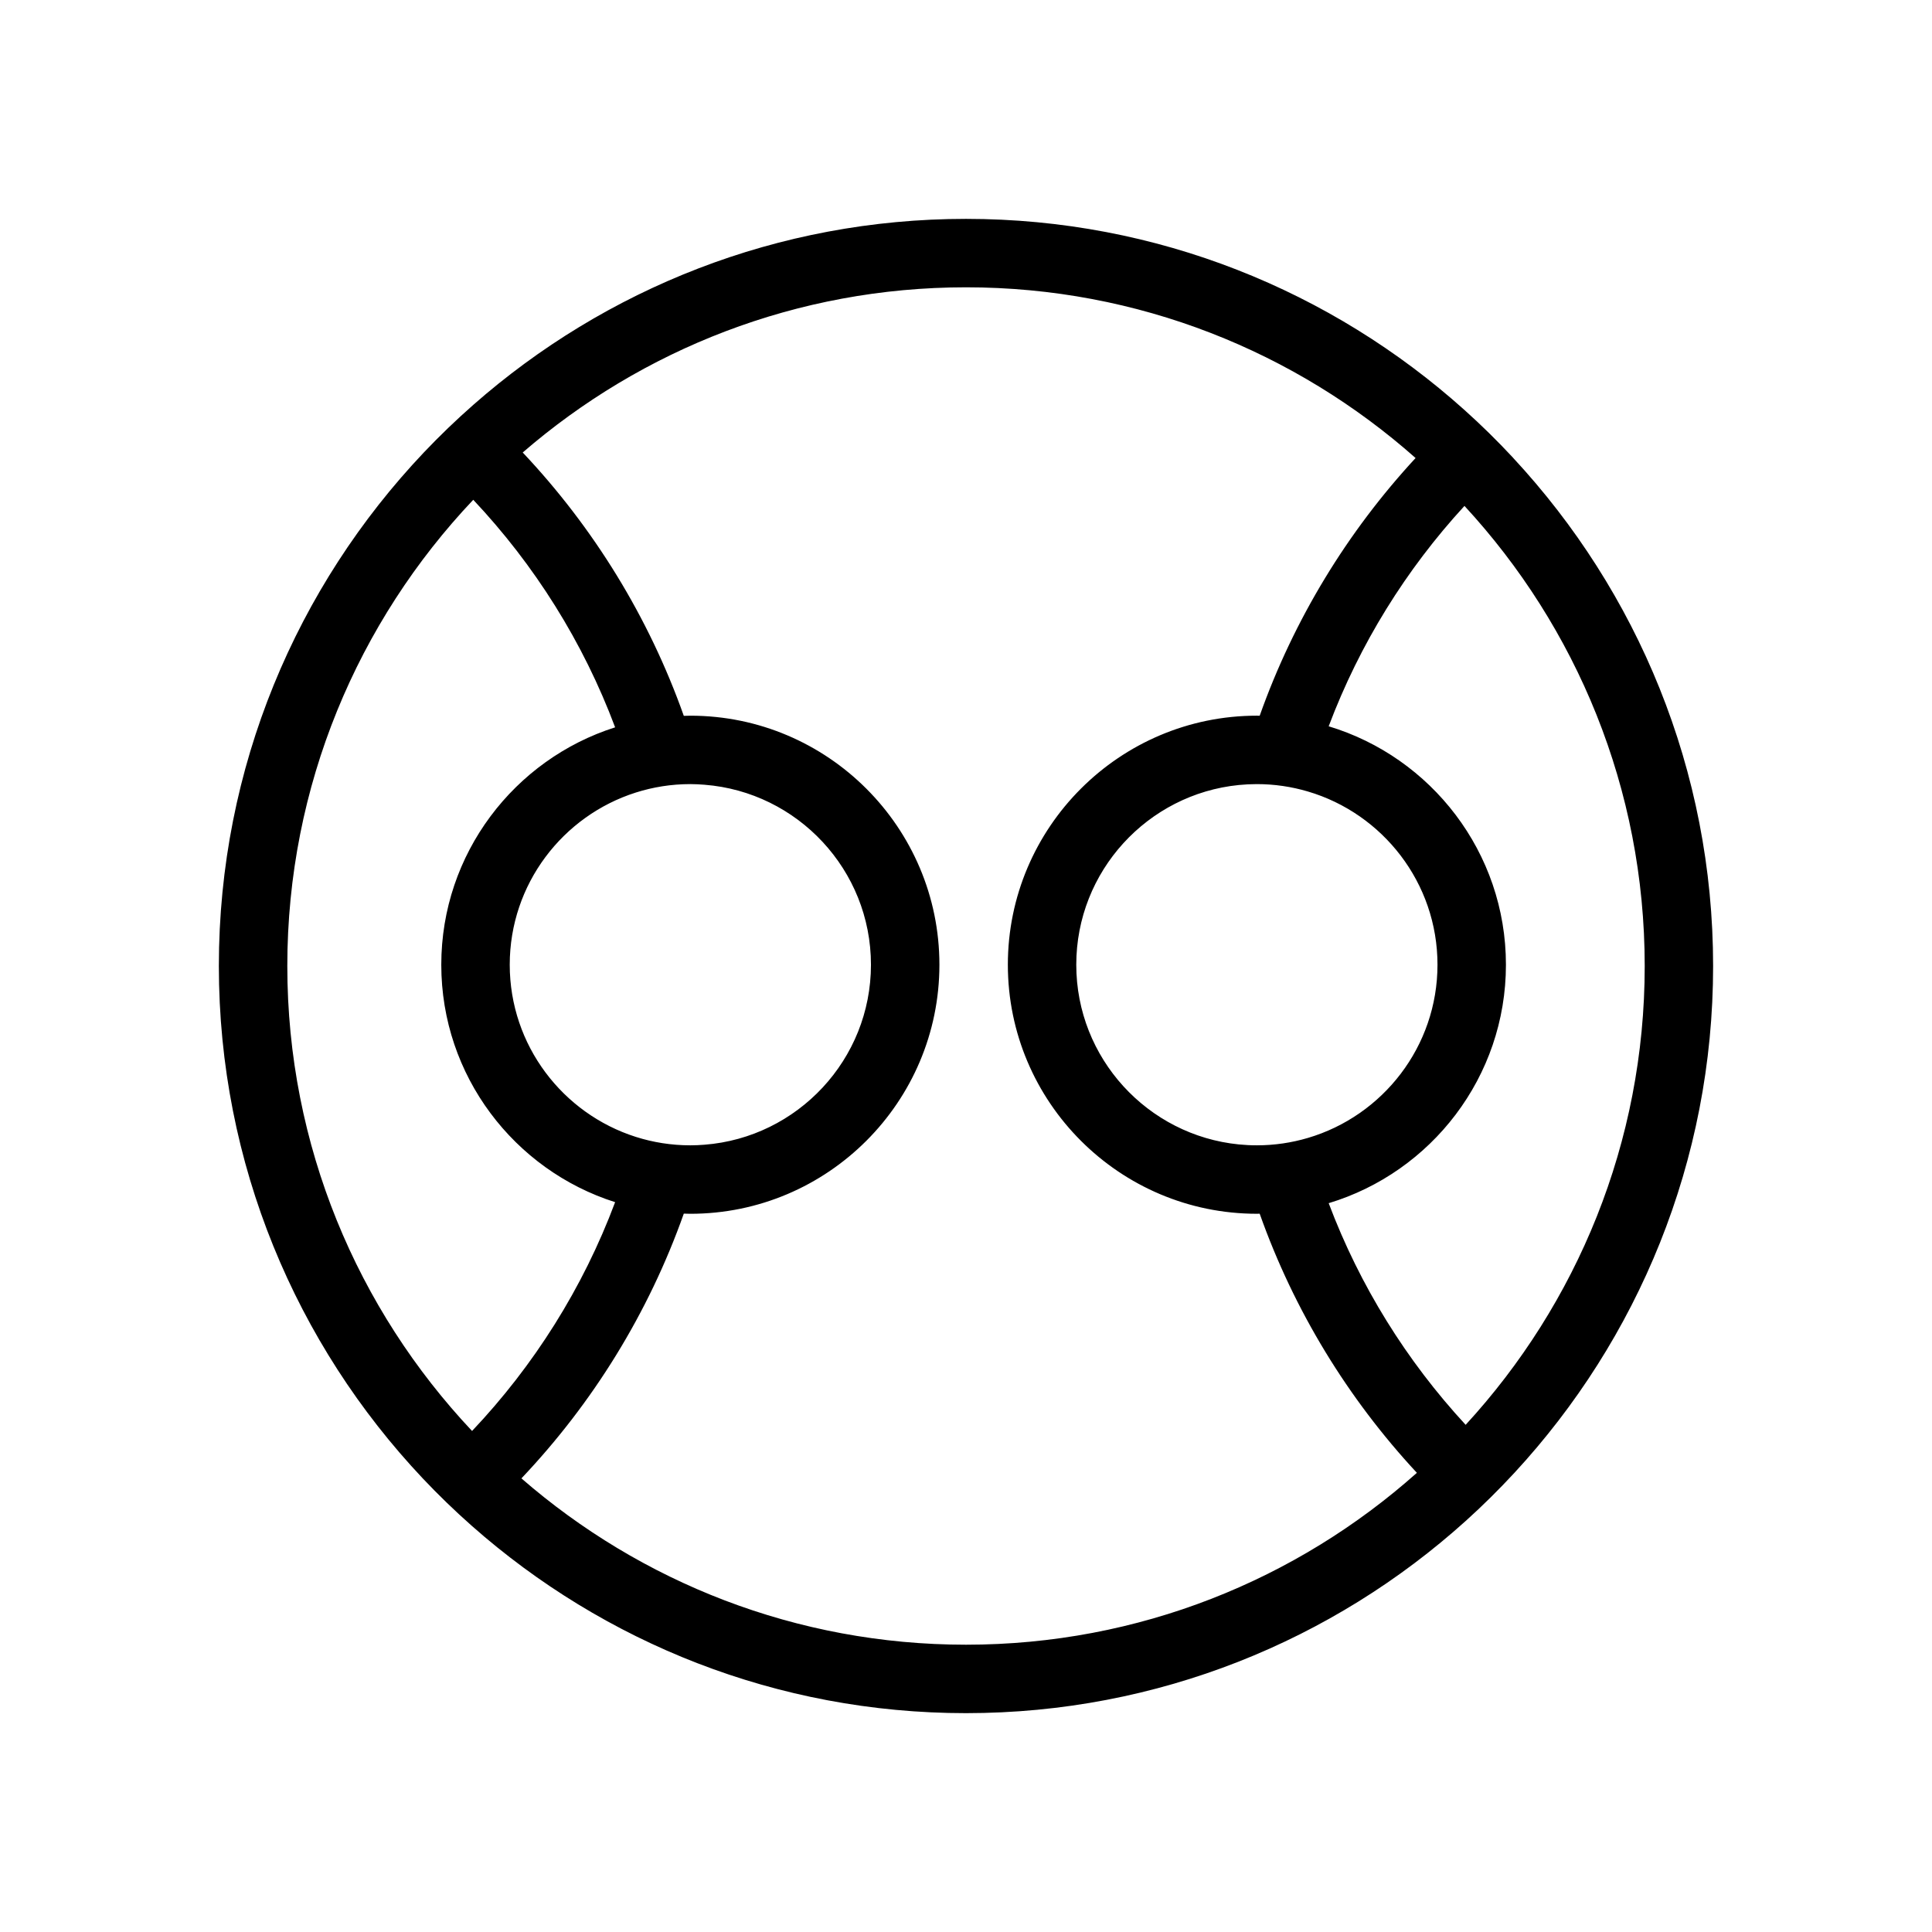
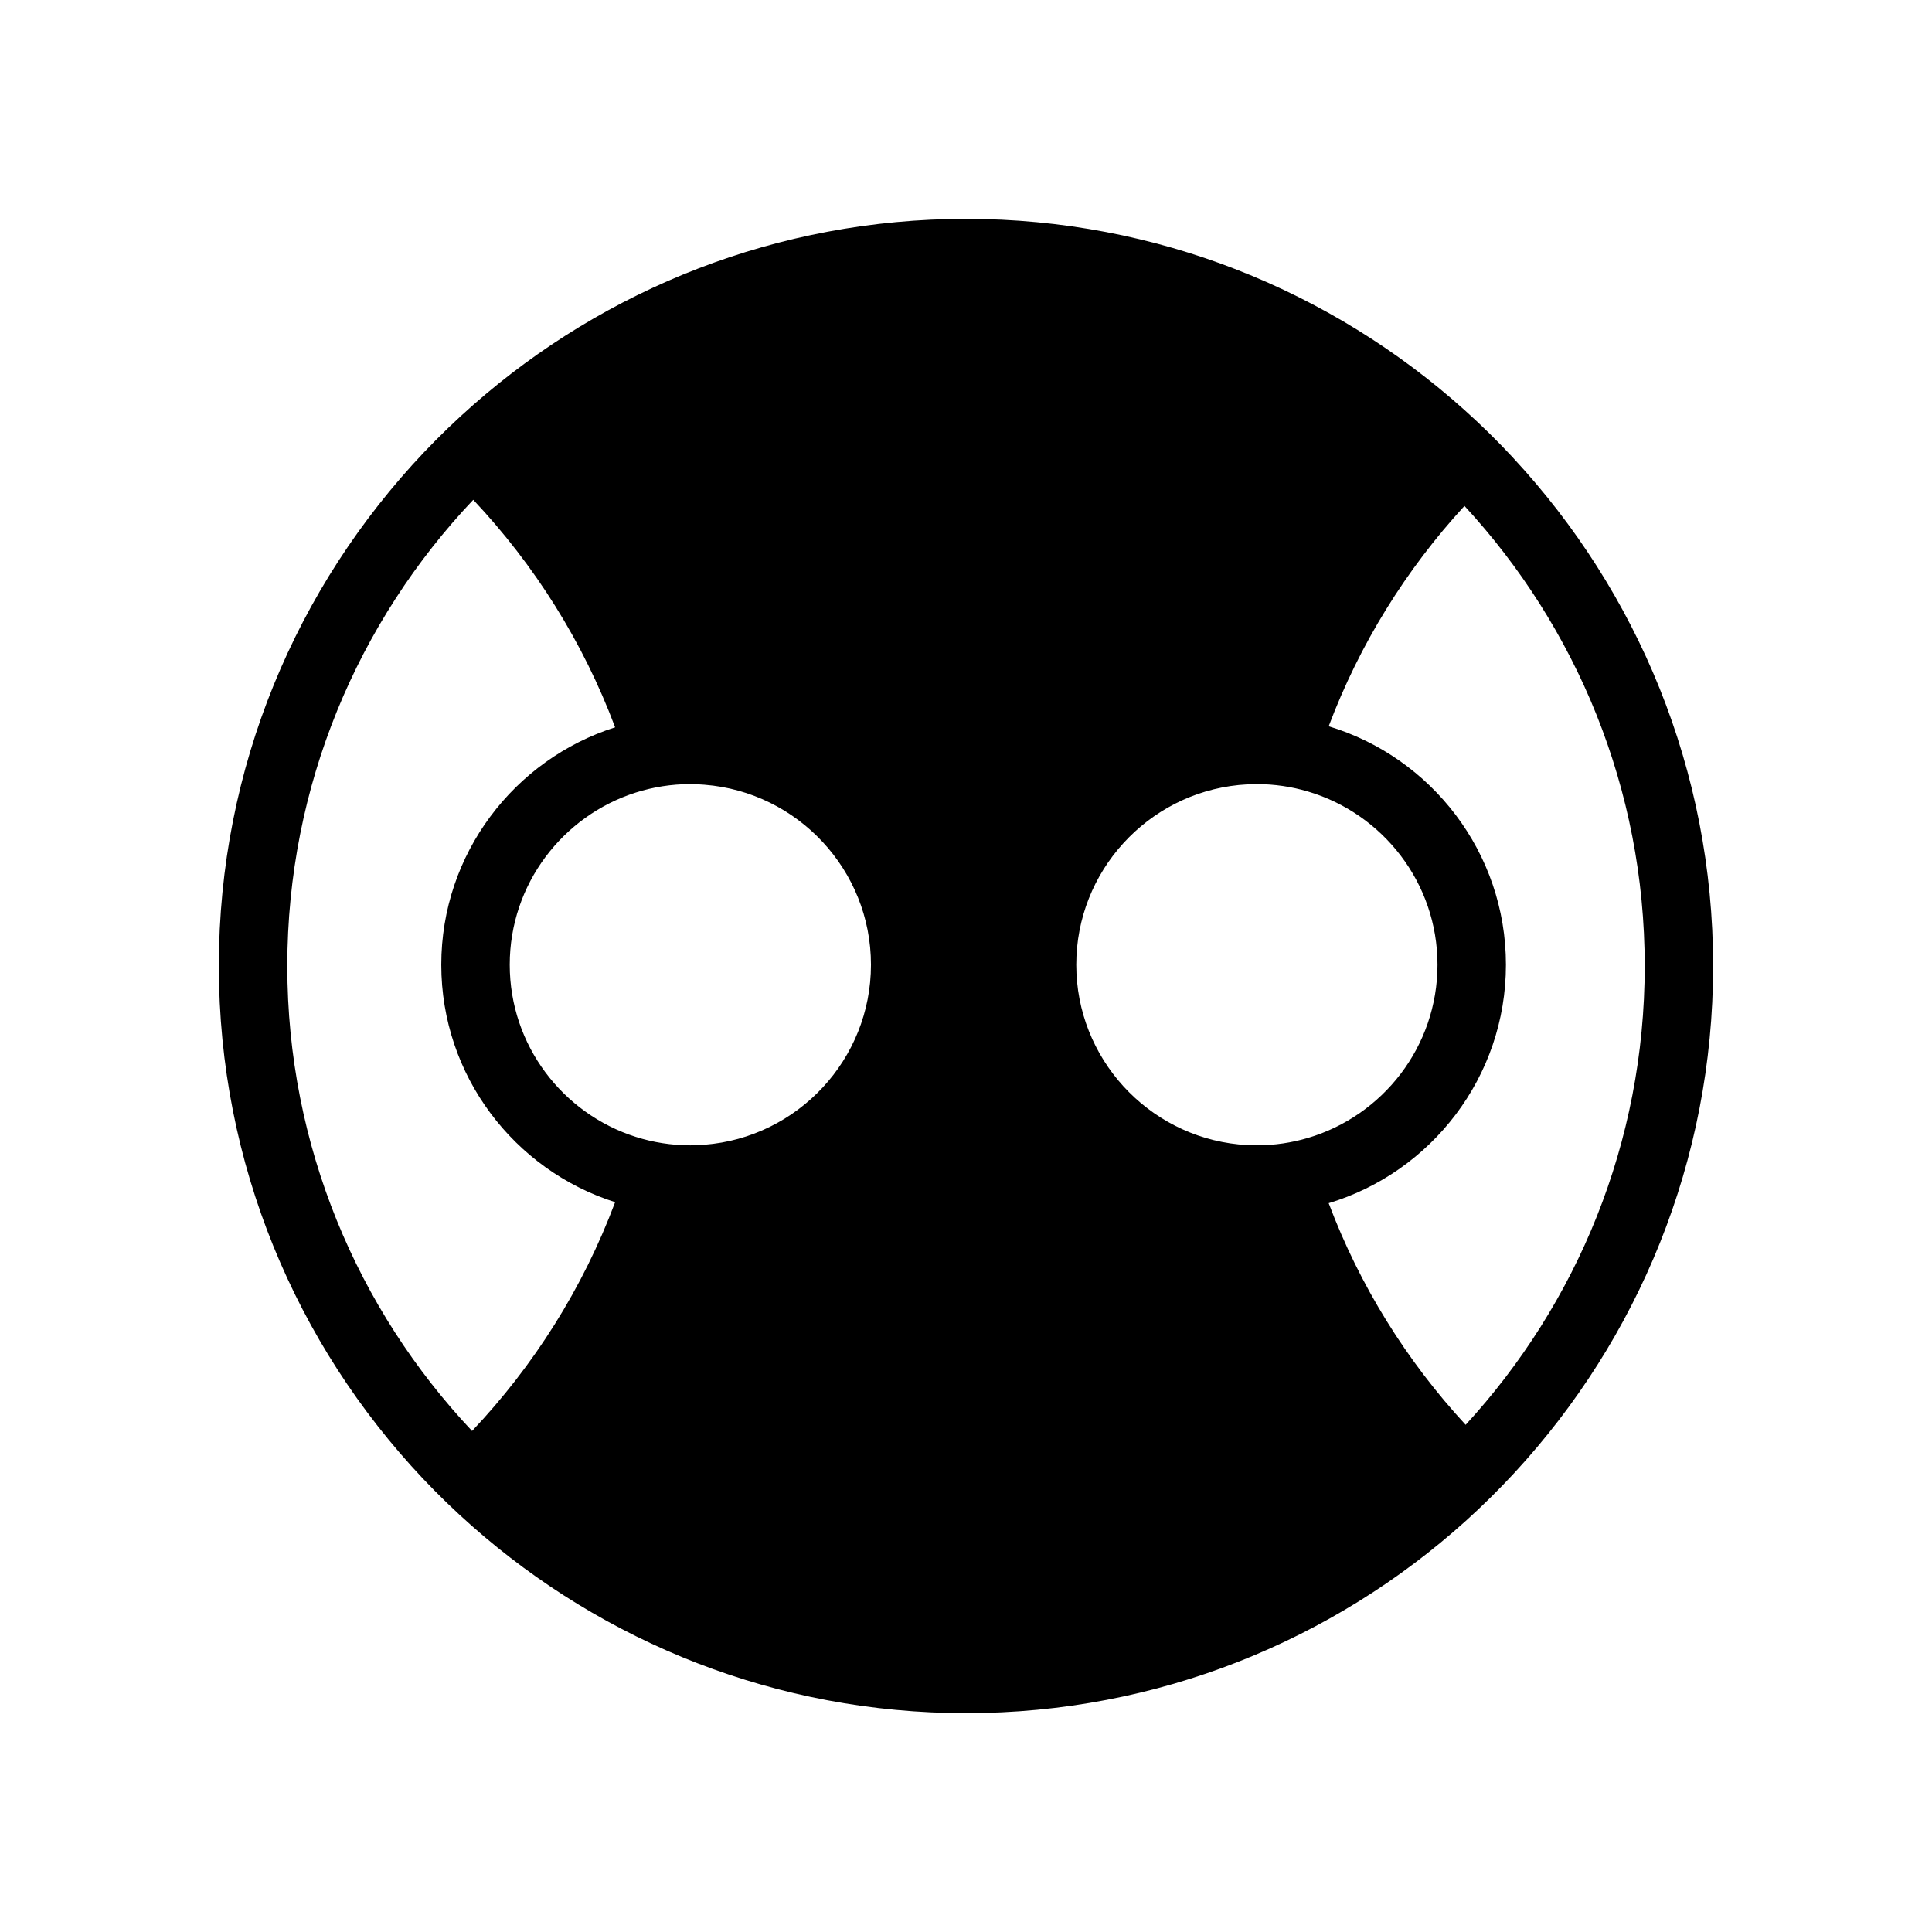
<svg xmlns="http://www.w3.org/2000/svg" fill="#000000" width="800px" height="800px" version="1.1" viewBox="144 144 512 512">
-   <path d="m545.02 265.35c-4.125-4.438-8.445-8.691-12.961-12.734-35.062-31.449-81.359-50.613-132.06-50.613-49.973 0-95.672 18.617-130.55 49.27-4.555 4.004-8.93 8.211-13.102 12.609-33.664 35.508-54.348 83.441-54.348 136.12 0 52.492 20.543 100.27 54 135.75 4.16 4.41 8.523 8.629 13.07 12.645 34.926 30.852 80.773 49.605 130.93 49.605 50.879 0 97.332-19.297 132.44-50.945 4.5-4.059 8.809-8.32 12.922-12.77 32.648-35.32 52.633-82.508 52.633-134.28 0-51.957-20.129-99.297-52.98-134.65zm-324.88 134.65c0-47.805 18.75-91.309 49.277-123.55 16.25 17.254 29.133 37.703 37.598 60.301-26.68 8.473-46.07 33.469-46.07 62.918 0 29.449 19.391 54.445 46.07 62.918-8.52 22.742-21.516 43.316-37.914 60.637-30.336-32.215-48.961-75.578-48.961-123.22zm110.56-48.035c24.645 1.922 44.113 22.574 44.113 47.699 0 25.129-19.469 45.781-44.113 47.699-1.238 0.098-2.488 0.16-3.75 0.16-5.031 0-9.879-0.785-14.438-2.231-19.355-6.137-33.426-24.27-33.426-45.633s14.07-39.496 33.426-45.633c4.559-1.445 9.406-2.231 14.438-2.231 1.262 0.004 2.512 0.07 3.75 0.168zm69.301 227.9c-45.027 0-86.242-16.637-117.82-44.078 18.891-19.926 33.684-43.77 43.035-70.164 0.578 0.016 1.156 0.043 1.738 0.043 36.391 0 66-29.605 66-66 0-36.391-29.605-66-66-66-0.582 0-1.156 0.027-1.738 0.043-9.297-26.23-23.965-49.941-42.691-69.793 31.539-27.266 72.617-43.777 117.48-43.777 45.656 0 87.387 17.109 119.14 45.242-18.066 19.543-32.246 42.719-41.316 68.301-0.246-0.004-0.492-0.02-0.738-0.02-36.391 0-66 29.605-66 66 0 36.391 29.605 66 66 66 0.246 0 0.492-0.016 0.738-0.02 9.125 25.742 23.43 49.051 41.66 68.672-31.789 28.316-73.656 45.551-119.48 45.551zm72.309-132.58c-24.156-2.402-43.086-22.844-43.086-47.625s18.93-45.219 43.086-47.625c1.57-0.156 3.164-0.238 4.777-0.238 4.691 0 9.219 0.688 13.504 1.953 19.832 5.844 34.359 24.207 34.359 45.91 0 21.699-14.523 40.066-34.359 45.91-4.285 1.262-8.816 1.953-13.504 1.953-1.613 0.004-3.207-0.082-4.777-0.238zm60.102 74.309c-15.621-16.91-28.043-36.809-36.297-58.738 27.145-8.188 46.973-33.414 46.973-63.191s-19.828-55.004-46.973-63.191c8.199-21.781 20.508-41.566 35.984-58.402 29.633 32.078 47.766 74.922 47.766 121.93 0 46.844-18.008 89.555-47.453 121.59z" />
+   <path d="m545.02 265.35c-4.125-4.438-8.445-8.691-12.961-12.734-35.062-31.449-81.359-50.613-132.06-50.613-49.973 0-95.672 18.617-130.55 49.27-4.555 4.004-8.93 8.211-13.102 12.609-33.664 35.508-54.348 83.441-54.348 136.12 0 52.492 20.543 100.27 54 135.75 4.16 4.41 8.523 8.629 13.07 12.645 34.926 30.852 80.773 49.605 130.93 49.605 50.879 0 97.332-19.297 132.44-50.945 4.5-4.059 8.809-8.32 12.922-12.77 32.648-35.32 52.633-82.508 52.633-134.28 0-51.957-20.129-99.297-52.98-134.65zm-324.88 134.65c0-47.805 18.75-91.309 49.277-123.55 16.25 17.254 29.133 37.703 37.598 60.301-26.68 8.473-46.07 33.469-46.07 62.918 0 29.449 19.391 54.445 46.07 62.918-8.52 22.742-21.516 43.316-37.914 60.637-30.336-32.215-48.961-75.578-48.961-123.22zm110.56-48.035c24.645 1.922 44.113 22.574 44.113 47.699 0 25.129-19.469 45.781-44.113 47.699-1.238 0.098-2.488 0.16-3.75 0.16-5.031 0-9.879-0.785-14.438-2.231-19.355-6.137-33.426-24.27-33.426-45.633s14.07-39.496 33.426-45.633c4.559-1.445 9.406-2.231 14.438-2.231 1.262 0.004 2.512 0.07 3.75 0.168zm69.301 227.9zm72.309-132.58c-24.156-2.402-43.086-22.844-43.086-47.625s18.93-45.219 43.086-47.625c1.57-0.156 3.164-0.238 4.777-0.238 4.691 0 9.219 0.688 13.504 1.953 19.832 5.844 34.359 24.207 34.359 45.91 0 21.699-14.523 40.066-34.359 45.91-4.285 1.262-8.816 1.953-13.504 1.953-1.613 0.004-3.207-0.082-4.777-0.238zm60.102 74.309c-15.621-16.91-28.043-36.809-36.297-58.738 27.145-8.188 46.973-33.414 46.973-63.191s-19.828-55.004-46.973-63.191c8.199-21.781 20.508-41.566 35.984-58.402 29.633 32.078 47.766 74.922 47.766 121.93 0 46.844-18.008 89.555-47.453 121.59z" />
</svg>